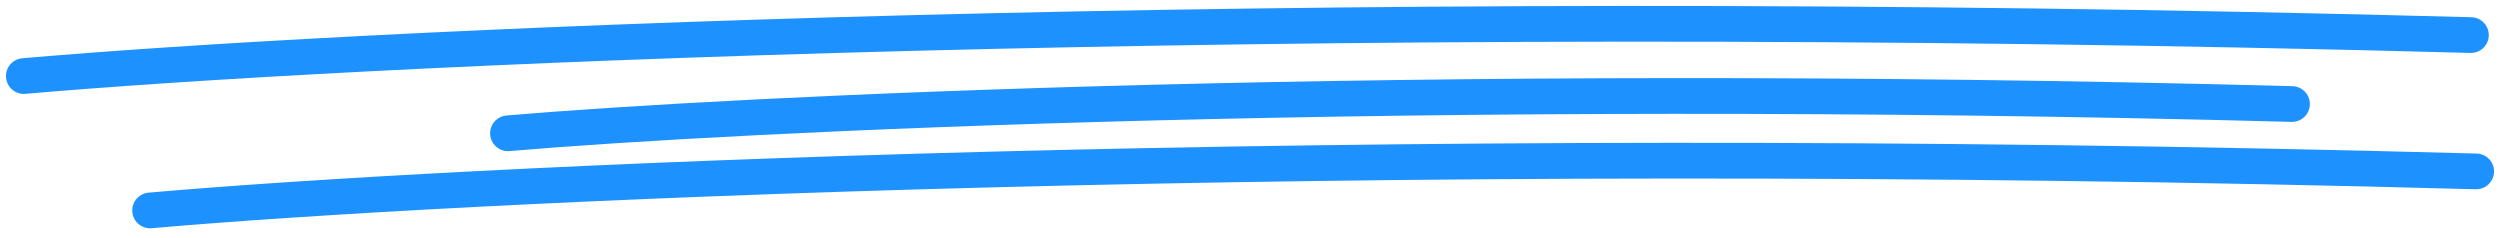
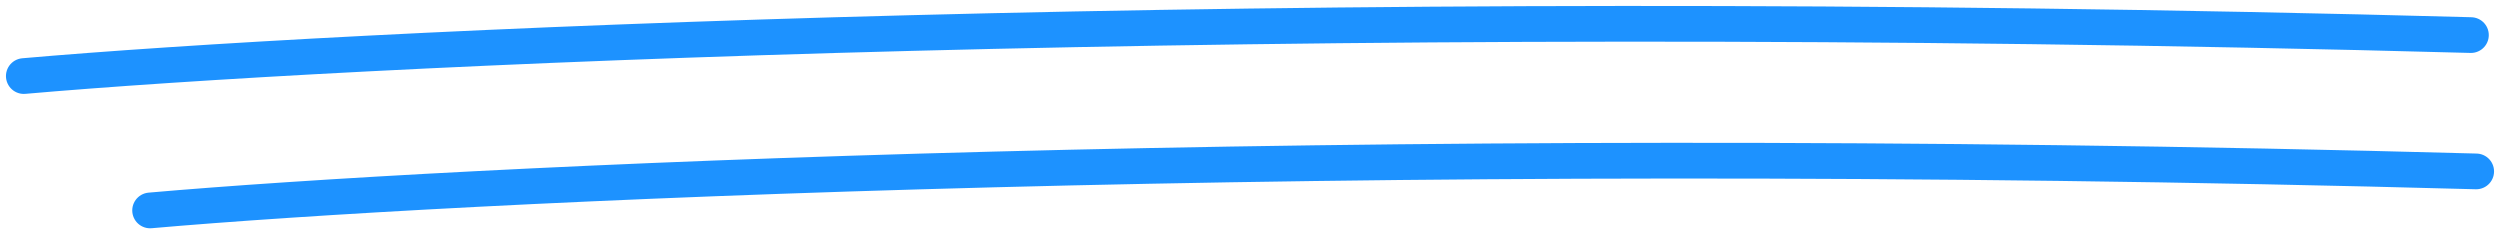
<svg xmlns="http://www.w3.org/2000/svg" width="210" height="20" viewBox="0 0 210 20" fill="none">
  <path d="M2 6.389C28.229 4.094 106.061 0.193 207.558 2.947" stroke="#1D92FF" stroke-width="3" stroke-linecap="round" />
-   <path d="M42.67 11.196C61.792 9.557 118.534 6.771 192.528 8.738" stroke="#1D92FF" stroke-width="3" stroke-linecap="round" />
  <path d="M12.609 17.676C37.541 15.49 111.523 11.775 208 14.398" stroke="#1D92FF" stroke-width="3" stroke-linecap="round" />
</svg>